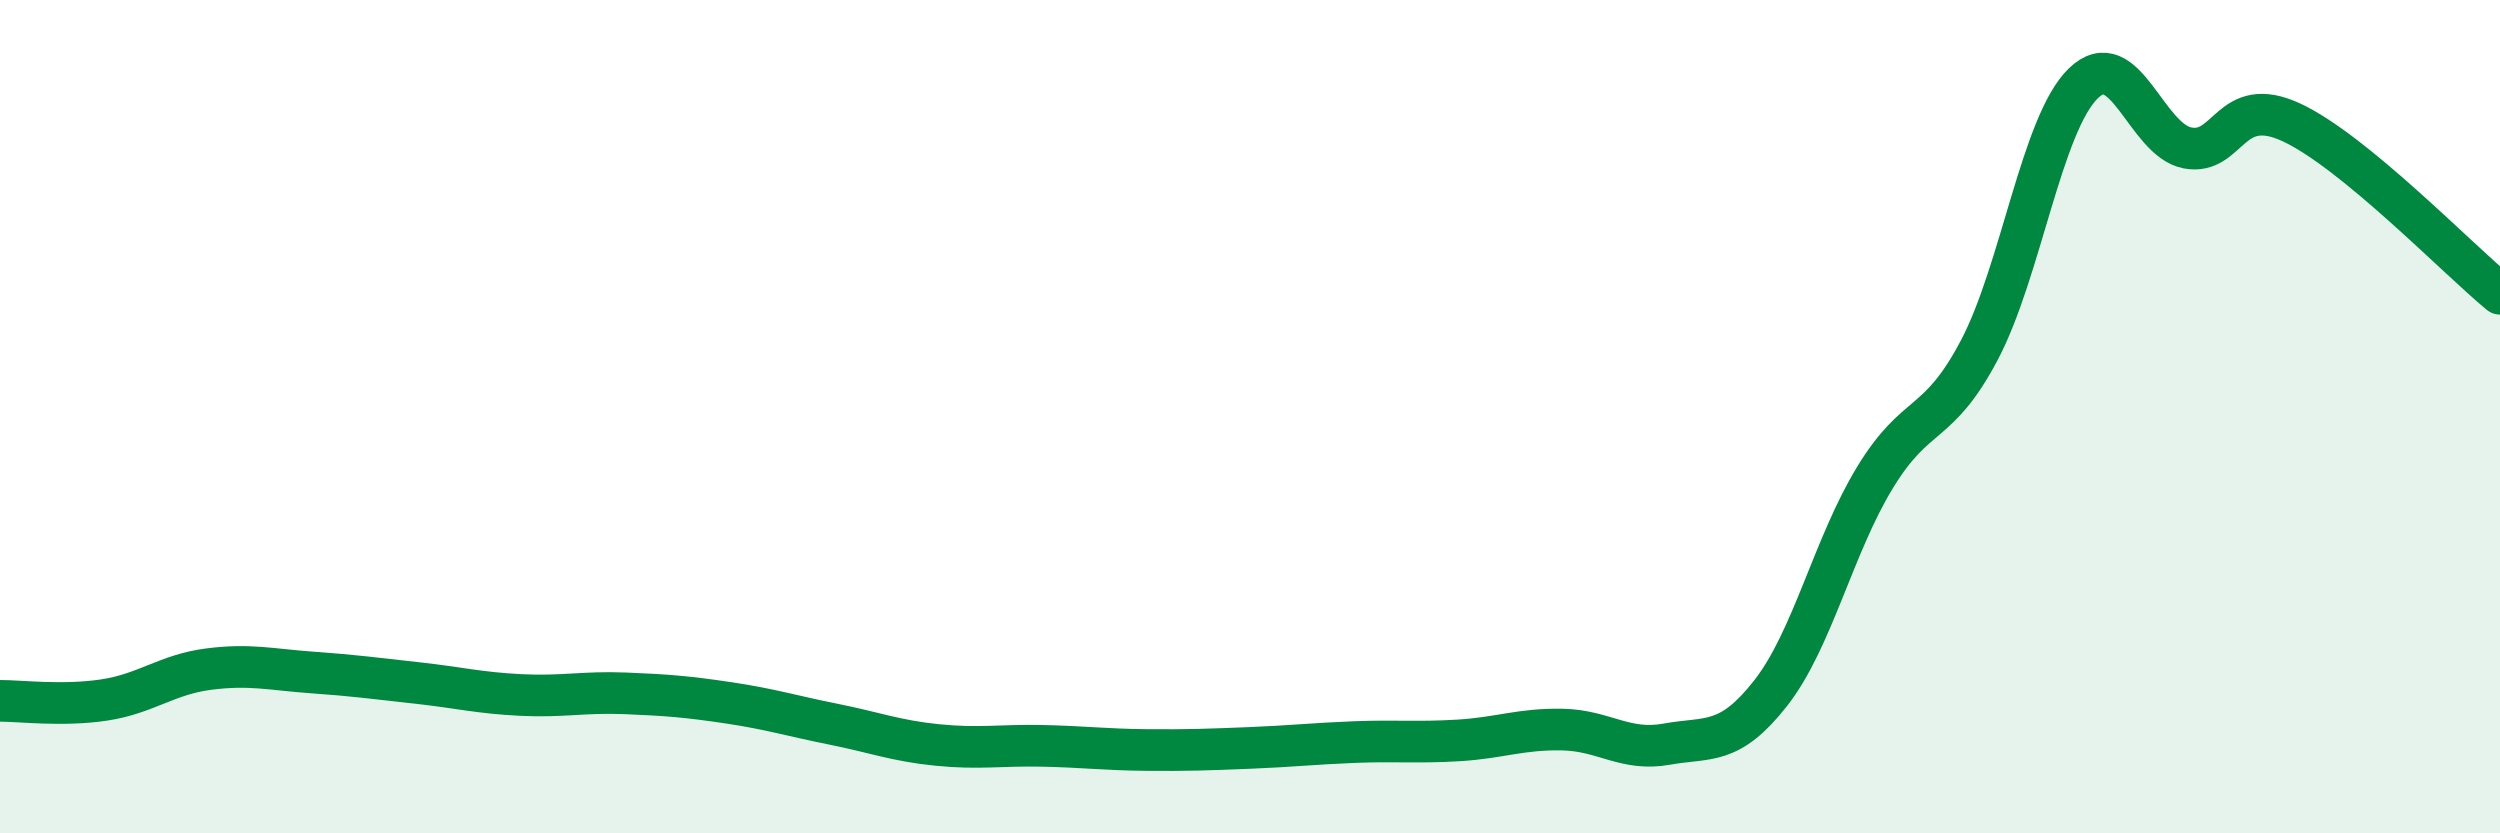
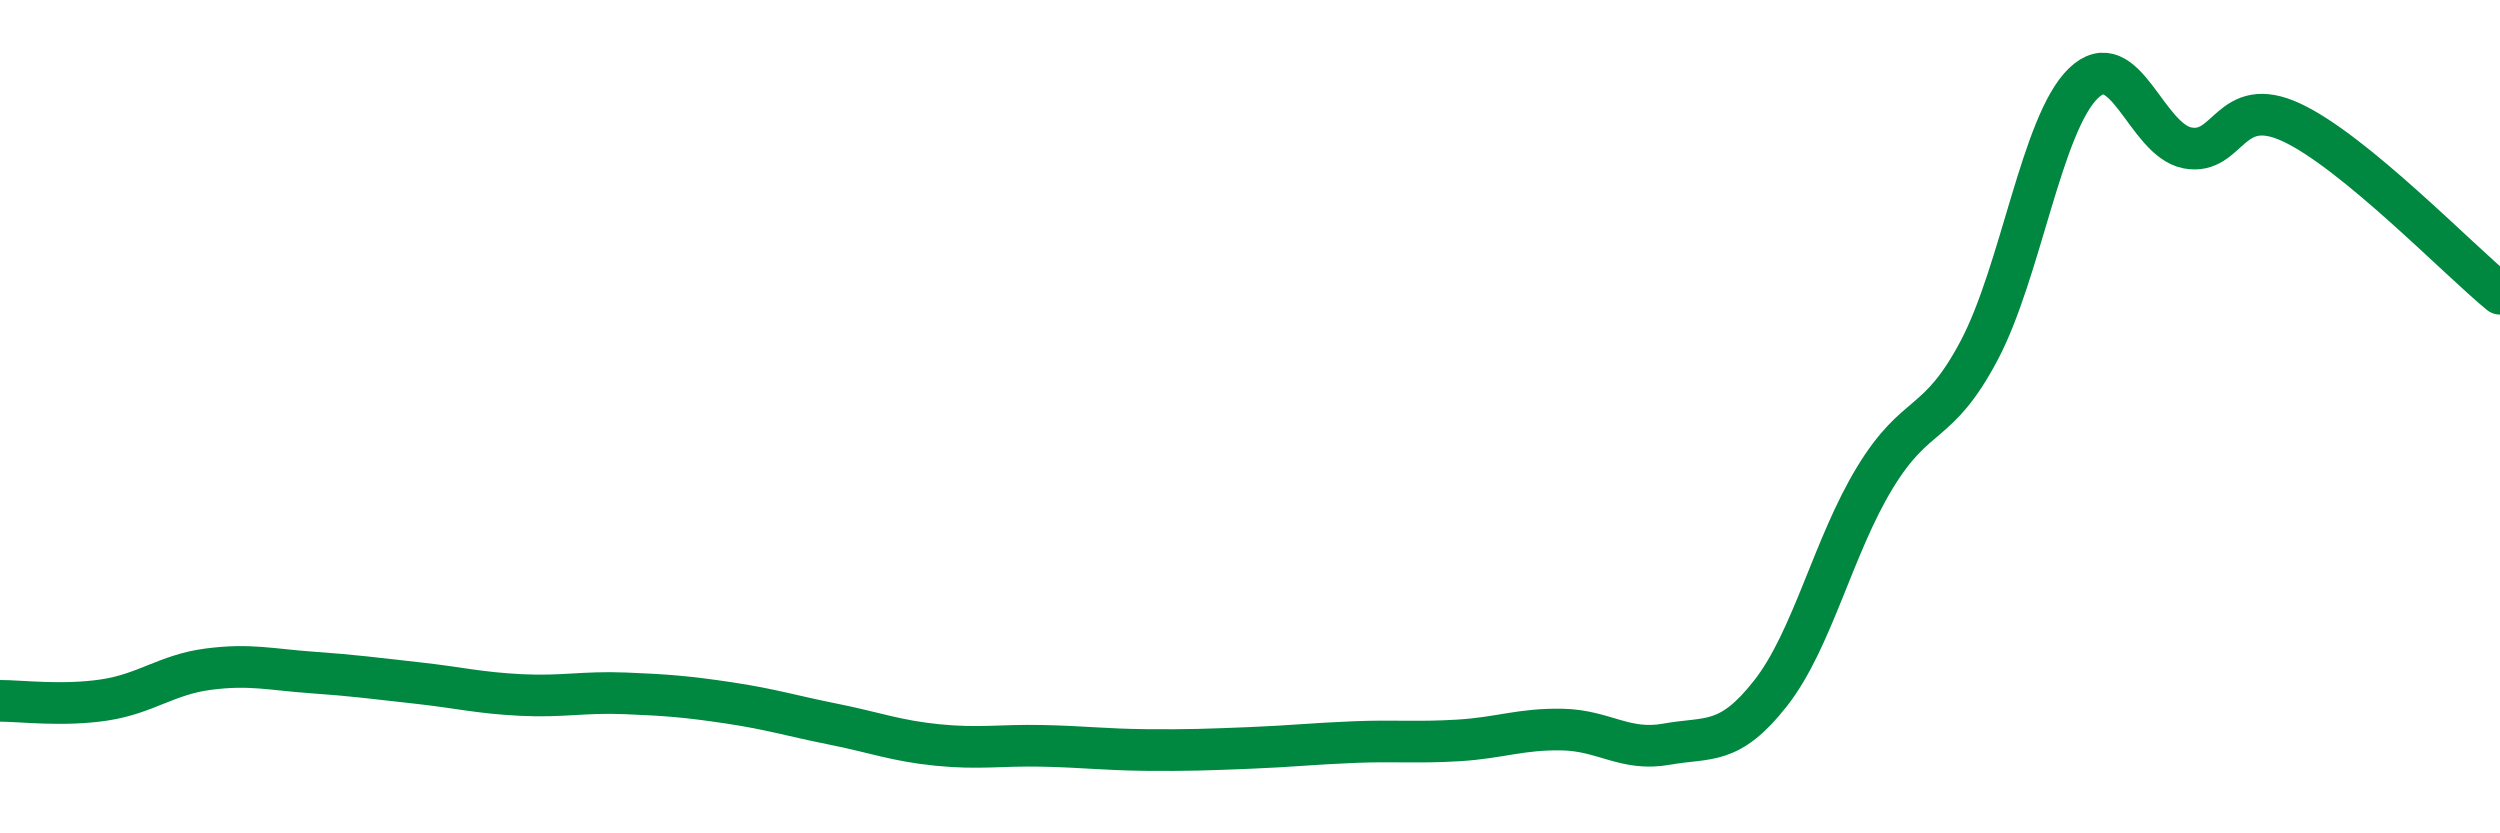
<svg xmlns="http://www.w3.org/2000/svg" width="60" height="20" viewBox="0 0 60 20">
-   <path d="M 0,16.82 C 0.5,16.82 1.5,16.95 2.5,16.8 C 3.5,16.65 4,16.19 5,16.06 C 6,15.93 6.5,16.07 7.5,16.14 C 8.5,16.21 9,16.28 10,16.39 C 11,16.5 11.5,16.63 12.5,16.68 C 13.5,16.73 14,16.6 15,16.64 C 16,16.68 16.5,16.72 17.5,16.87 C 18.5,17.02 19,17.18 20,17.38 C 21,17.58 21.5,17.78 22.5,17.88 C 23.5,17.98 24,17.88 25,17.9 C 26,17.92 26.5,17.99 27.5,18 C 28.5,18.01 29,17.99 30,17.95 C 31,17.91 31.5,17.85 32.5,17.81 C 33.5,17.77 34,17.83 35,17.77 C 36,17.71 36.5,17.49 37.5,17.51 C 38.5,17.53 39,18.04 40,17.86 C 41,17.68 41.5,17.91 42.5,16.63 C 43.5,15.35 44,13.1 45,11.46 C 46,9.82 46.5,10.3 47.5,8.41 C 48.5,6.52 49,2.97 50,2 C 51,1.03 51.5,3.36 52.5,3.55 C 53.5,3.74 53.5,2.24 55,2.94 C 56.5,3.64 59,6.23 60,7.05L60 20L0 20Z" fill="#008740" opacity="0.1" stroke-linecap="round" stroke-linejoin="round" />
  <path d="M 0,16.82 C 0.5,16.82 1.5,16.95 2.5,16.8 C 3.5,16.65 4,16.19 5,16.06 C 6,15.93 6.5,16.07 7.5,16.14 C 8.5,16.21 9,16.28 10,16.39 C 11,16.5 11.5,16.63 12.5,16.68 C 13.5,16.73 14,16.6 15,16.64 C 16,16.68 16.5,16.72 17.5,16.87 C 18.5,17.02 19,17.18 20,17.38 C 21,17.58 21.5,17.78 22.5,17.88 C 23.5,17.98 24,17.88 25,17.9 C 26,17.92 26.5,17.99 27.5,18 C 28.5,18.01 29,17.99 30,17.95 C 31,17.91 31.5,17.85 32.5,17.81 C 33.5,17.77 34,17.83 35,17.77 C 36,17.71 36.5,17.49 37.5,17.51 C 38.5,17.53 39,18.04 40,17.86 C 41,17.68 41.5,17.91 42.5,16.63 C 43.5,15.35 44,13.1 45,11.46 C 46,9.82 46.5,10.3 47.5,8.41 C 48.5,6.52 49,2.97 50,2 C 51,1.03 51.5,3.36 52.5,3.55 C 53.5,3.74 53.5,2.24 55,2.94 C 56.5,3.64 59,6.23 60,7.05" stroke="#008740" stroke-width="1" fill="none" stroke-linecap="round" stroke-linejoin="round" />
</svg>